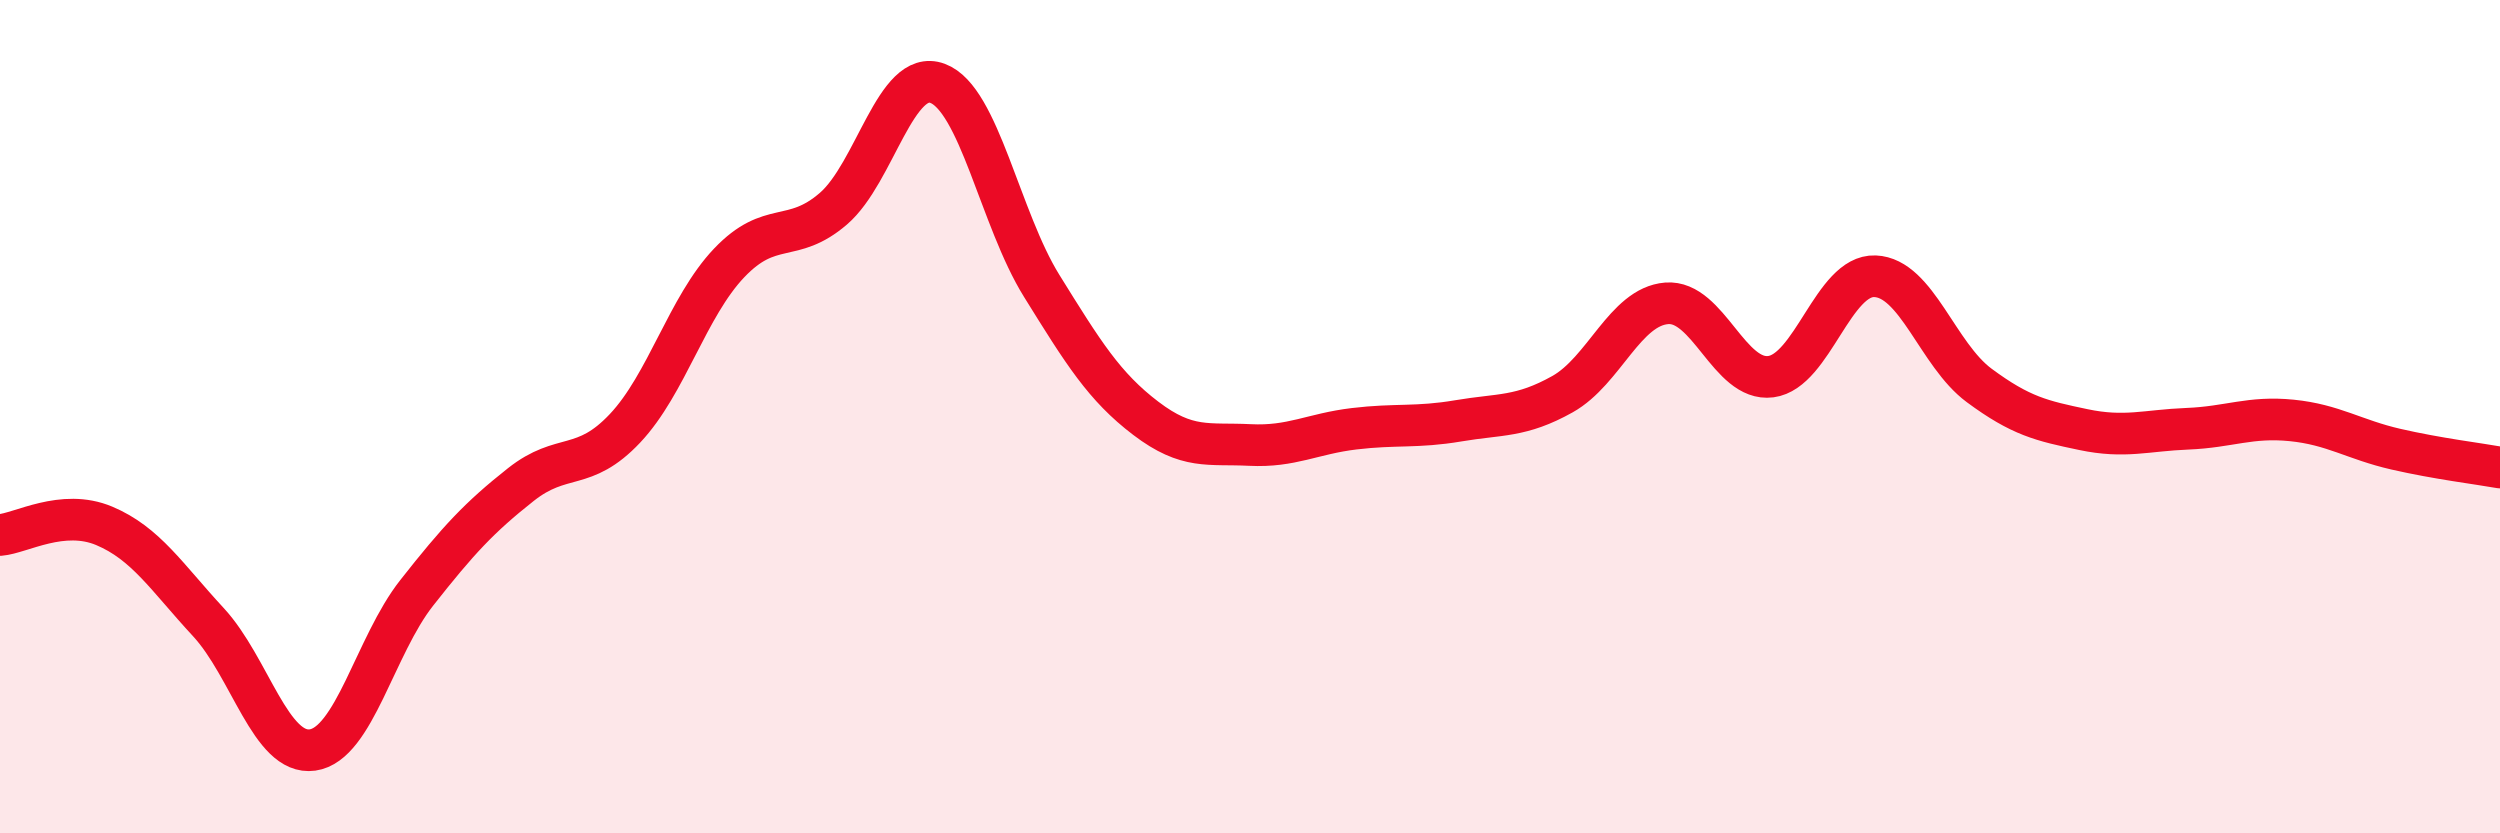
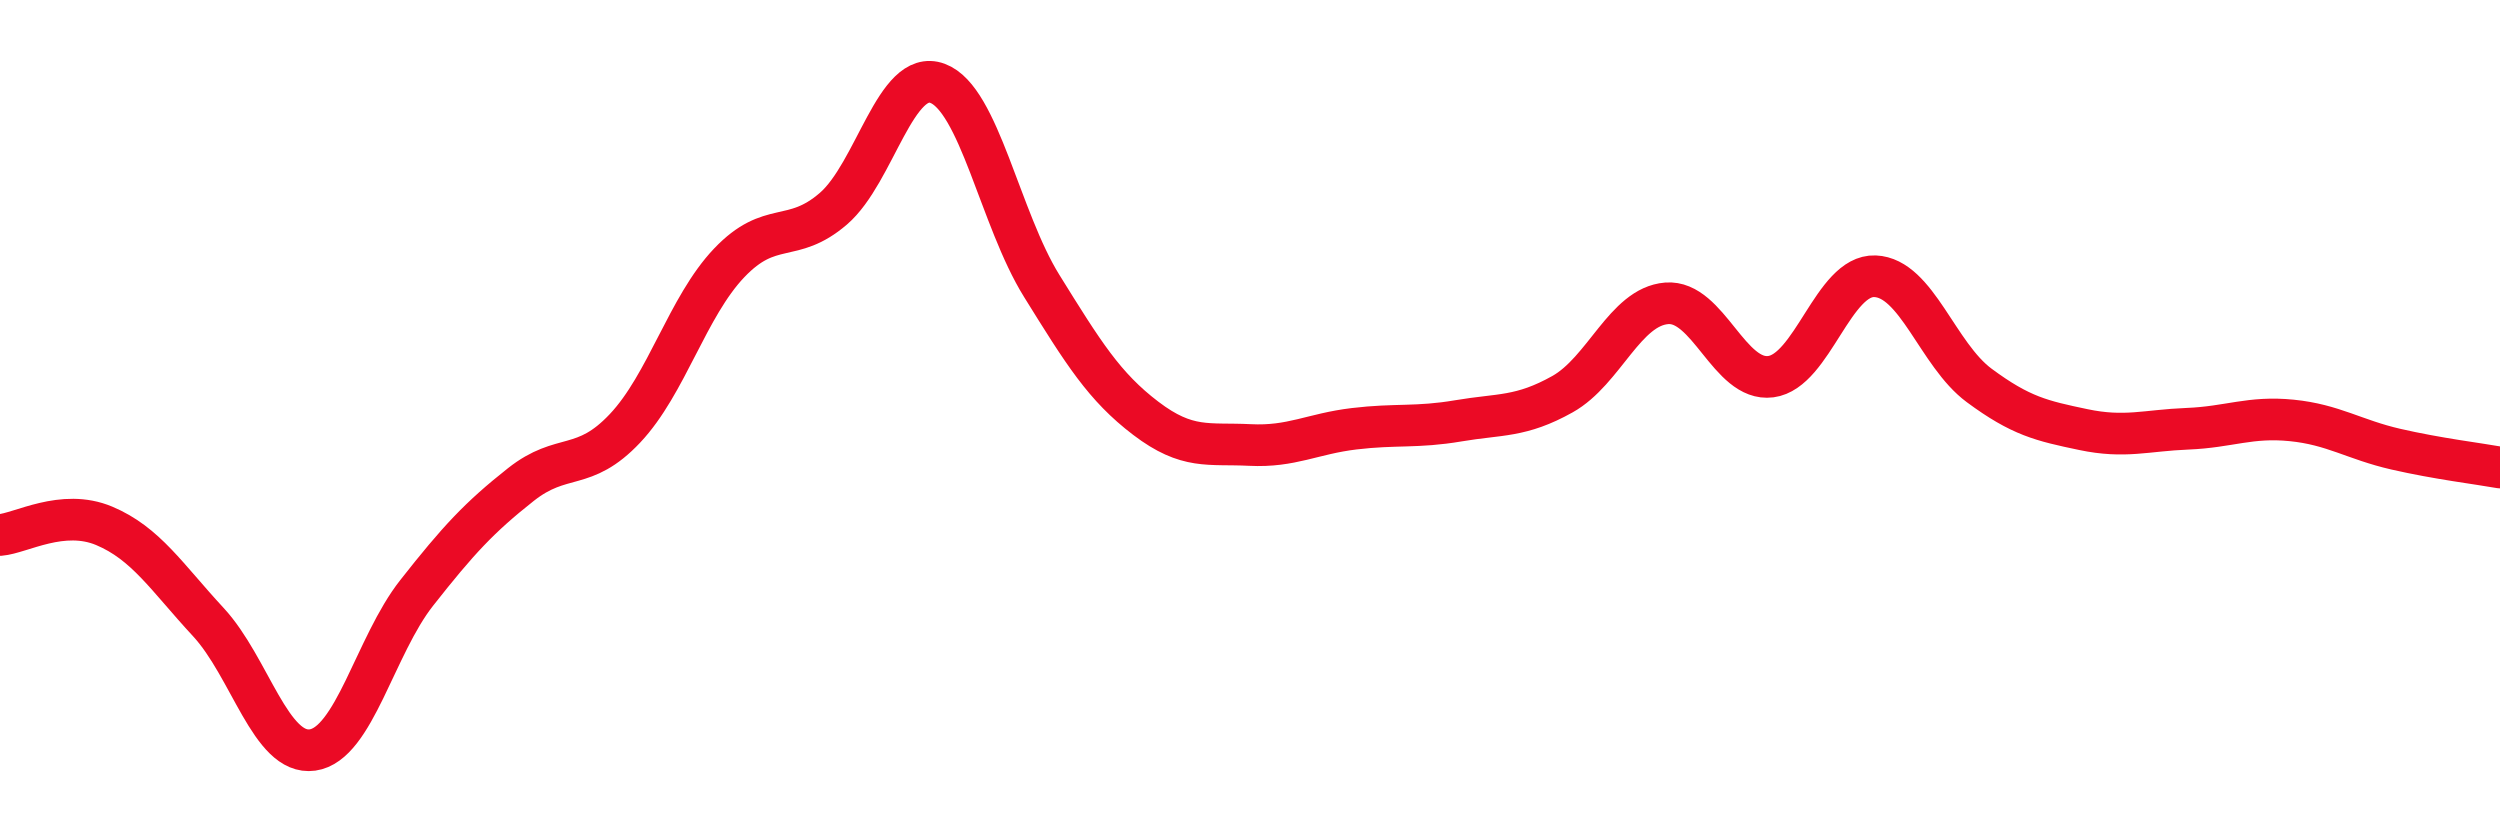
<svg xmlns="http://www.w3.org/2000/svg" width="60" height="20" viewBox="0 0 60 20">
-   <path d="M 0,12.84 C 0.5,12.8 1.5,12.2 2.5,12.62 C 3.5,13.04 4,13.85 5,14.93 C 6,16.01 6.5,18.14 7.5,18 C 8.5,17.86 9,15.5 10,14.23 C 11,12.96 11.5,12.42 12.5,11.63 C 13.5,10.84 14,11.34 15,10.28 C 16,9.22 16.5,7.36 17.5,6.31 C 18.5,5.26 19,5.87 20,5.01 C 21,4.15 21.5,1.63 22.5,2 C 23.5,2.37 24,5.25 25,6.86 C 26,8.47 26.5,9.28 27.5,10.04 C 28.5,10.8 29,10.63 30,10.68 C 31,10.73 31.5,10.41 32.5,10.29 C 33.5,10.17 34,10.27 35,10.1 C 36,9.93 36.5,10.02 37.5,9.46 C 38.5,8.9 39,7.36 40,7.28 C 41,7.2 41.5,9.17 42.5,9.04 C 43.5,8.91 44,6.59 45,6.63 C 46,6.67 46.5,8.51 47.5,9.25 C 48.5,9.99 49,10.1 50,10.31 C 51,10.52 51.5,10.33 52.5,10.29 C 53.5,10.25 54,9.99 55,10.09 C 56,10.19 56.5,10.55 57.5,10.78 C 58.5,11.01 59.5,11.13 60,11.22L60 20L0 20Z" fill="#EB0A25" opacity="0.1" stroke-linecap="round" stroke-linejoin="round" />
  <path d="M 0,12.84 C 0.5,12.8 1.5,12.2 2.5,12.62 C 3.5,13.04 4,13.85 5,14.93 C 6,16.01 6.5,18.14 7.5,18 C 8.5,17.86 9,15.5 10,14.23 C 11,12.96 11.5,12.42 12.5,11.63 C 13.5,10.84 14,11.34 15,10.28 C 16,9.22 16.5,7.36 17.5,6.31 C 18.5,5.26 19,5.87 20,5.01 C 21,4.15 21.5,1.63 22.5,2 C 23.5,2.37 24,5.25 25,6.86 C 26,8.47 26.5,9.28 27.5,10.04 C 28.5,10.8 29,10.63 30,10.68 C 31,10.73 31.5,10.41 32.5,10.29 C 33.5,10.17 34,10.27 35,10.1 C 36,9.93 36.5,10.02 37.5,9.46 C 38.5,8.9 39,7.36 40,7.28 C 41,7.2 41.5,9.17 42.5,9.04 C 43.5,8.91 44,6.59 45,6.63 C 46,6.67 46.5,8.51 47.5,9.25 C 48.5,9.99 49,10.1 50,10.31 C 51,10.52 51.5,10.33 52.5,10.29 C 53.5,10.25 54,9.99 55,10.09 C 56,10.19 56.5,10.55 57.5,10.78 C 58.5,11.01 59.5,11.13 60,11.22" stroke="#EB0A25" stroke-width="1" fill="none" stroke-linecap="round" stroke-linejoin="round" />
</svg>